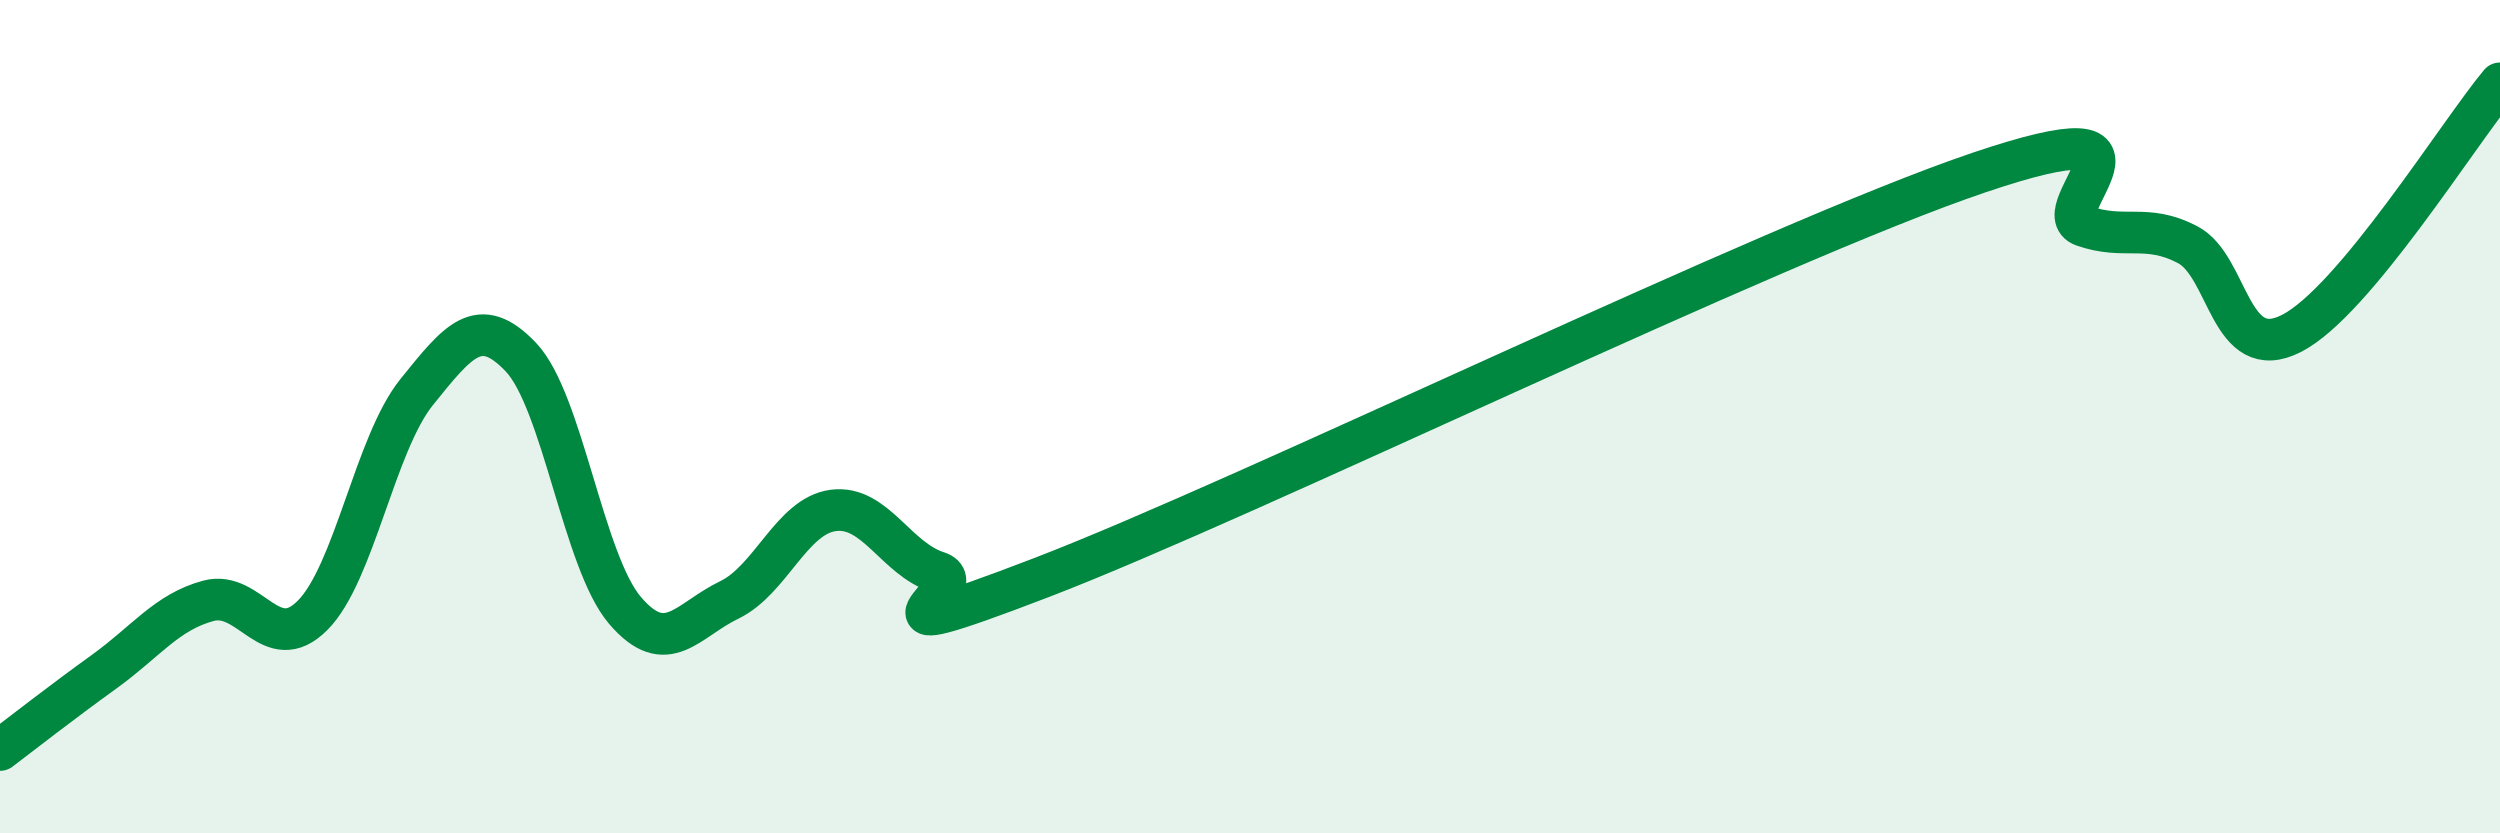
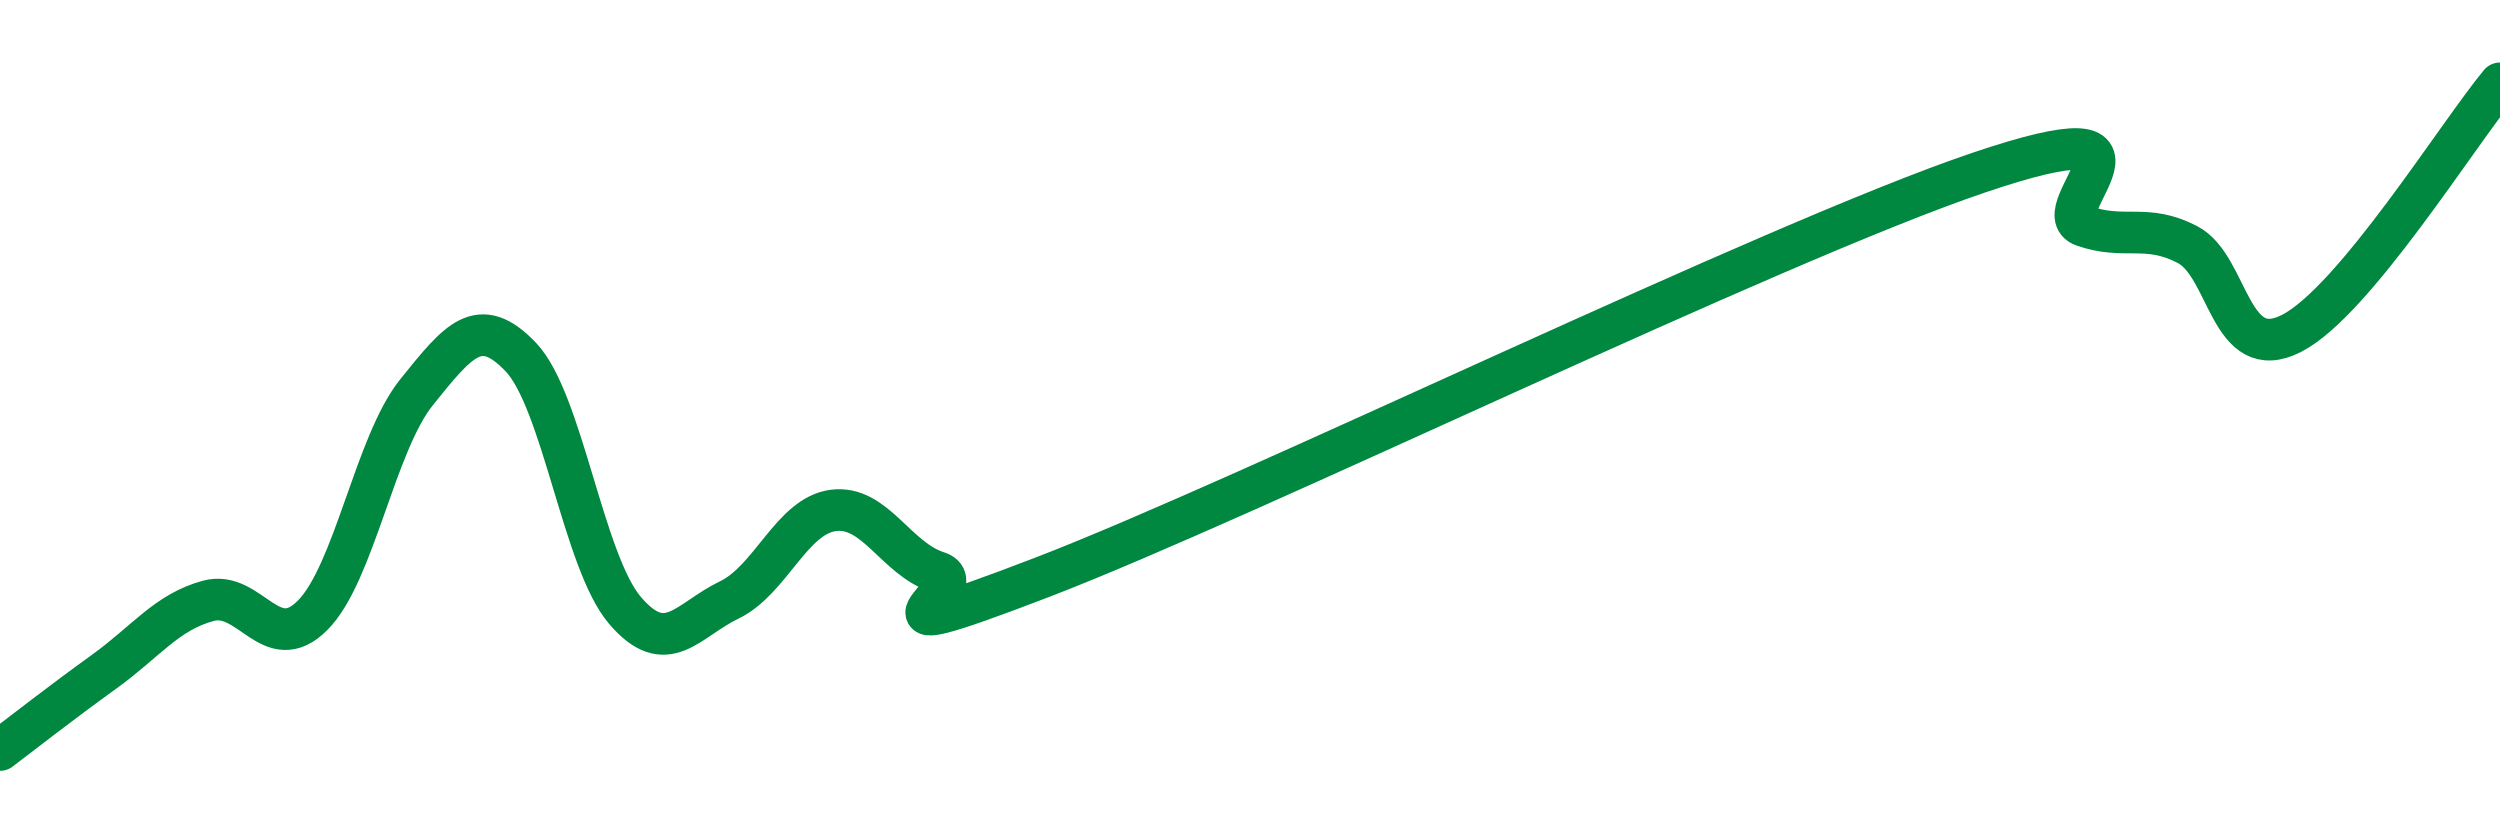
<svg xmlns="http://www.w3.org/2000/svg" width="60" height="20" viewBox="0 0 60 20">
-   <path d="M 0,18 C 0.5,17.62 1.5,16.84 2.5,16.12 C 3.5,15.4 4,14.69 5,14.42 C 6,14.15 6.5,15.77 7.5,14.77 C 8.5,13.77 9,10.65 10,9.41 C 11,8.17 11.5,7.52 12.5,8.57 C 13.5,9.62 14,13.48 15,14.65 C 16,15.82 16.5,14.88 17.5,14.4 C 18.5,13.92 19,12.38 20,12.25 C 21,12.12 21.5,13.41 22.5,13.73 C 23.5,14.05 20,15.78 25,13.86 C 30,11.94 42.5,5.83 47.5,4.14 C 52.5,2.45 49,5.07 50,5.42 C 51,5.77 51.5,5.35 52.5,5.87 C 53.5,6.39 53.5,8.77 55,8 C 56.5,7.23 59,3.2 60,2L60 20L0 20Z" fill="#008740" opacity="0.1" stroke-linecap="round" stroke-linejoin="round" />
  <path d="M 0,18 C 0.5,17.62 1.5,16.84 2.5,16.12 C 3.5,15.4 4,14.69 5,14.42 C 6,14.15 6.5,15.77 7.5,14.77 C 8.5,13.77 9,10.65 10,9.41 C 11,8.17 11.5,7.52 12.5,8.57 C 13.5,9.62 14,13.48 15,14.65 C 16,15.82 16.5,14.88 17.5,14.4 C 18.5,13.92 19,12.38 20,12.25 C 21,12.12 21.5,13.41 22.5,13.73 C 23.5,14.05 20,15.78 25,13.86 C 30,11.94 42.5,5.83 47.5,4.14 C 52.5,2.45 49,5.07 50,5.42 C 51,5.77 51.5,5.35 52.5,5.87 C 53.5,6.39 53.5,8.77 55,8 C 56.5,7.23 59,3.2 60,2" stroke="#008740" stroke-width="1" fill="none" stroke-linecap="round" stroke-linejoin="round" />
</svg>